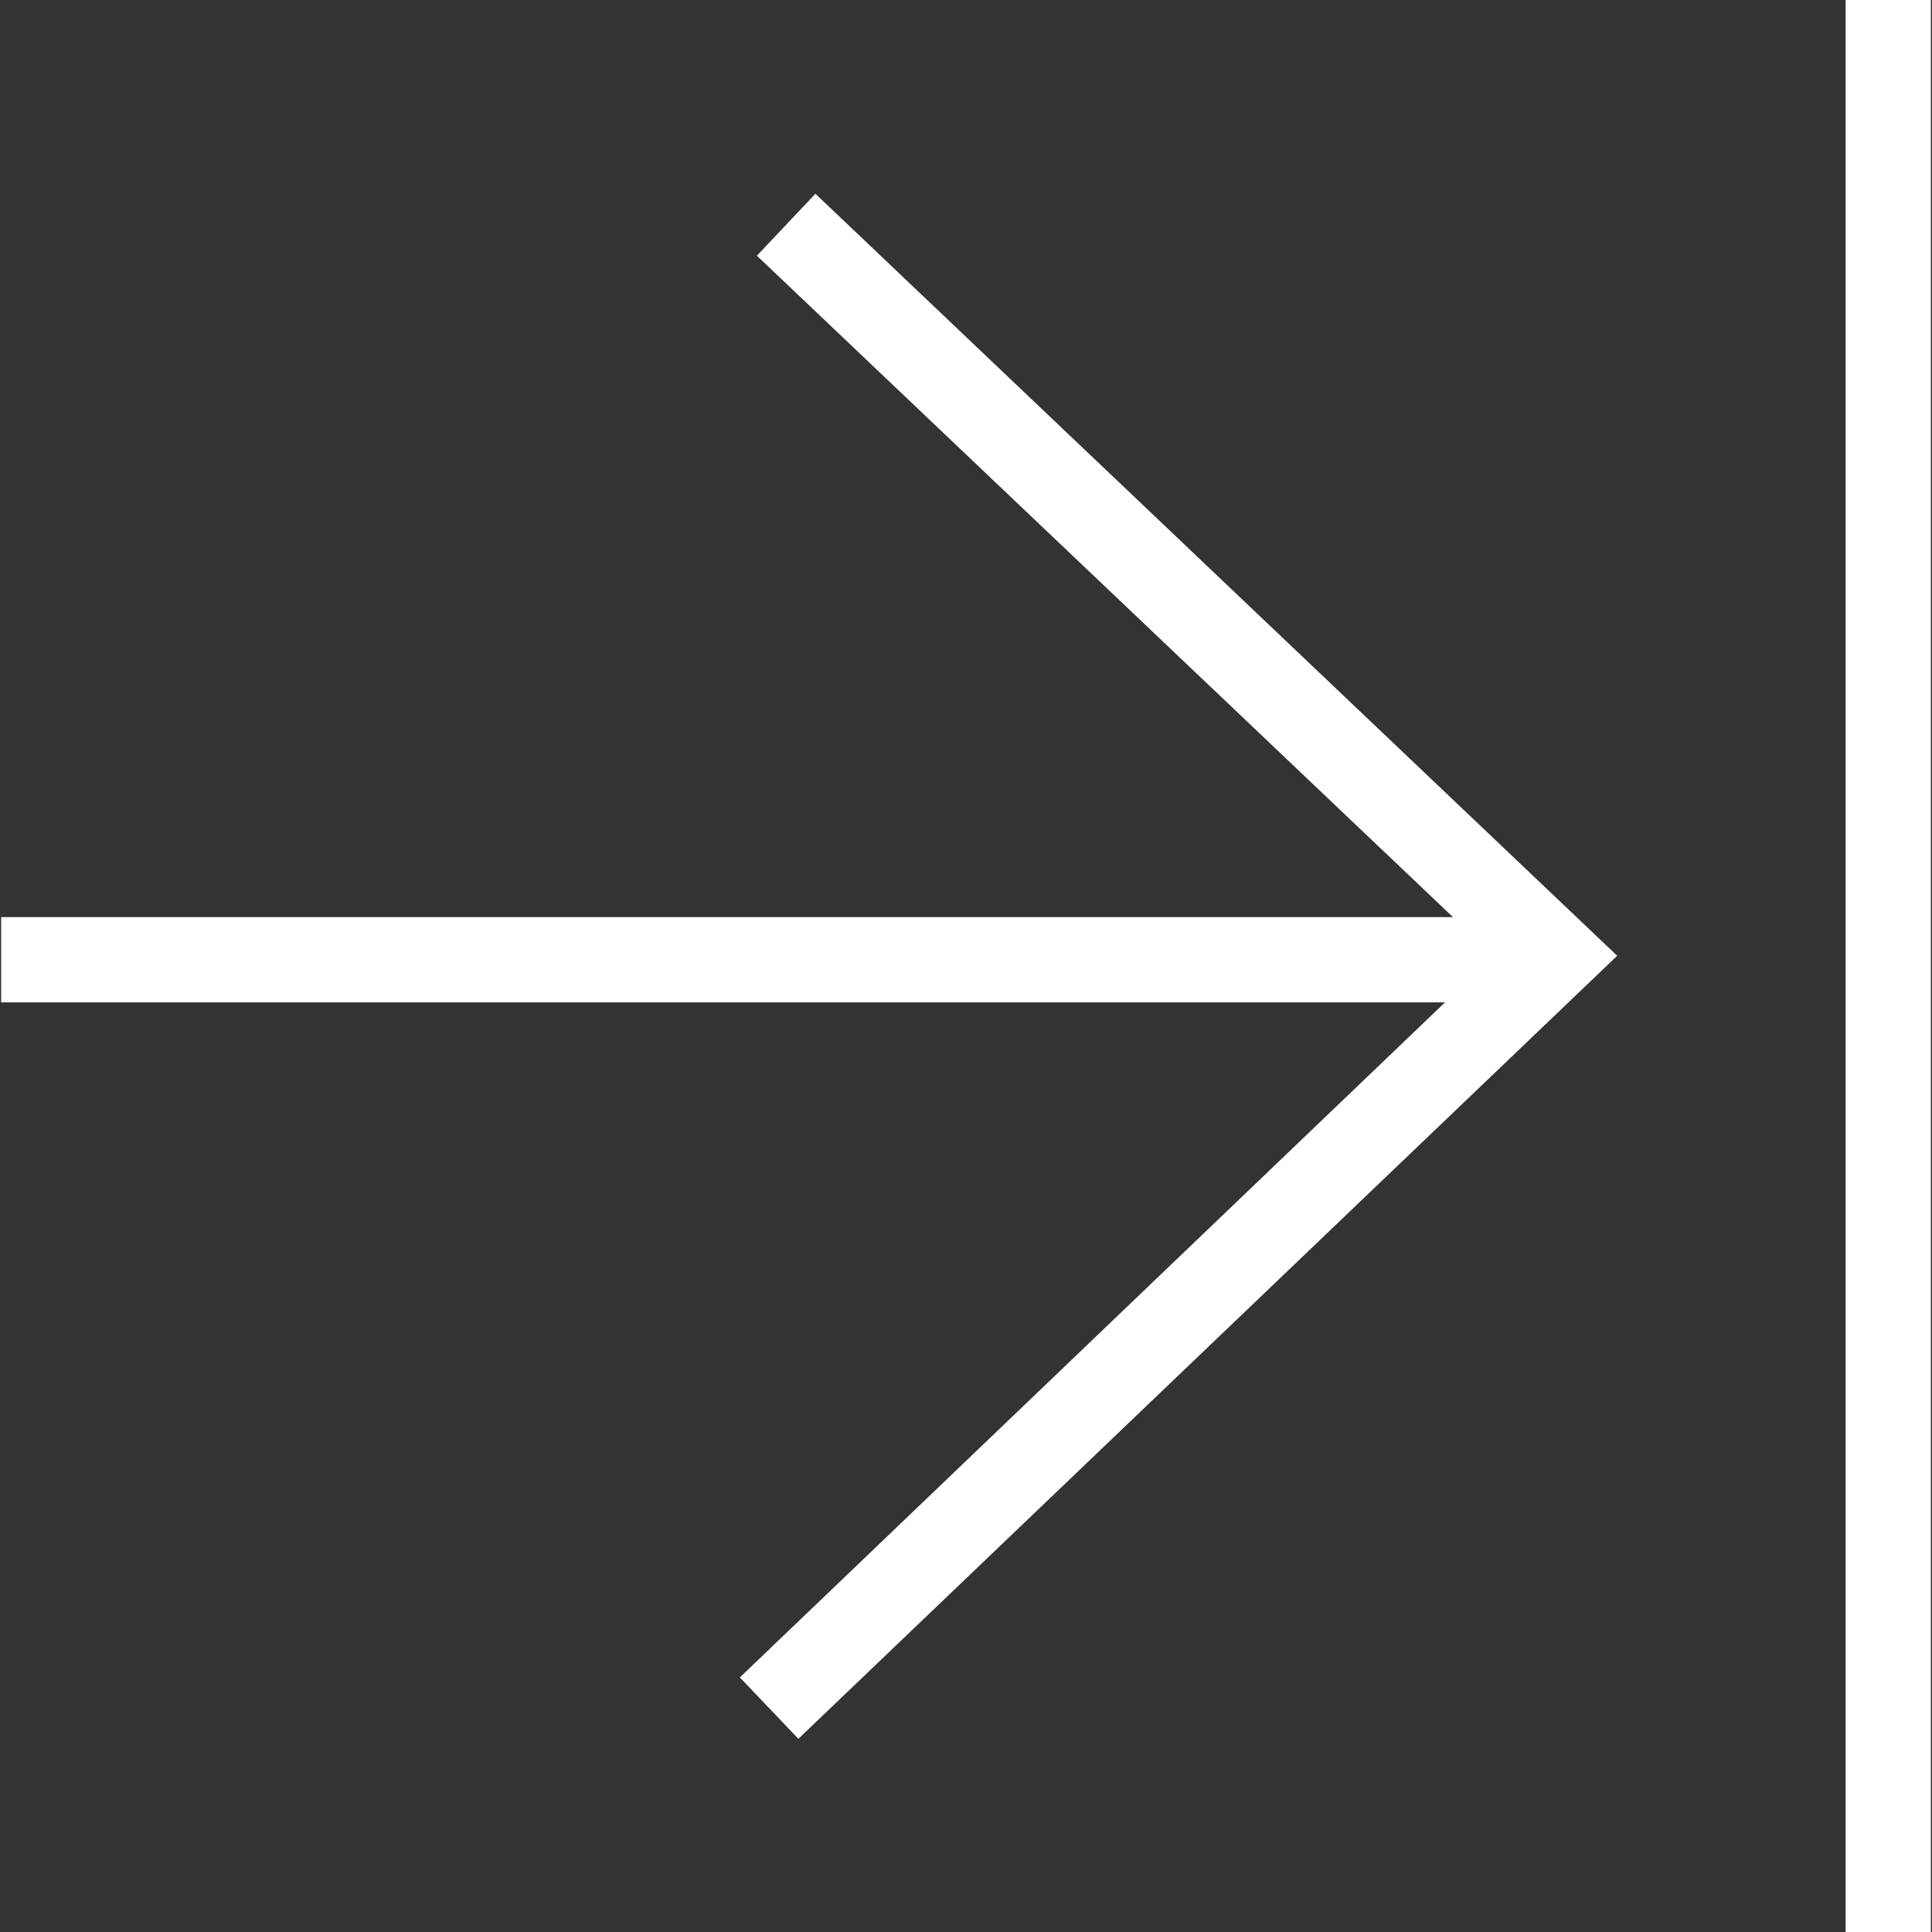
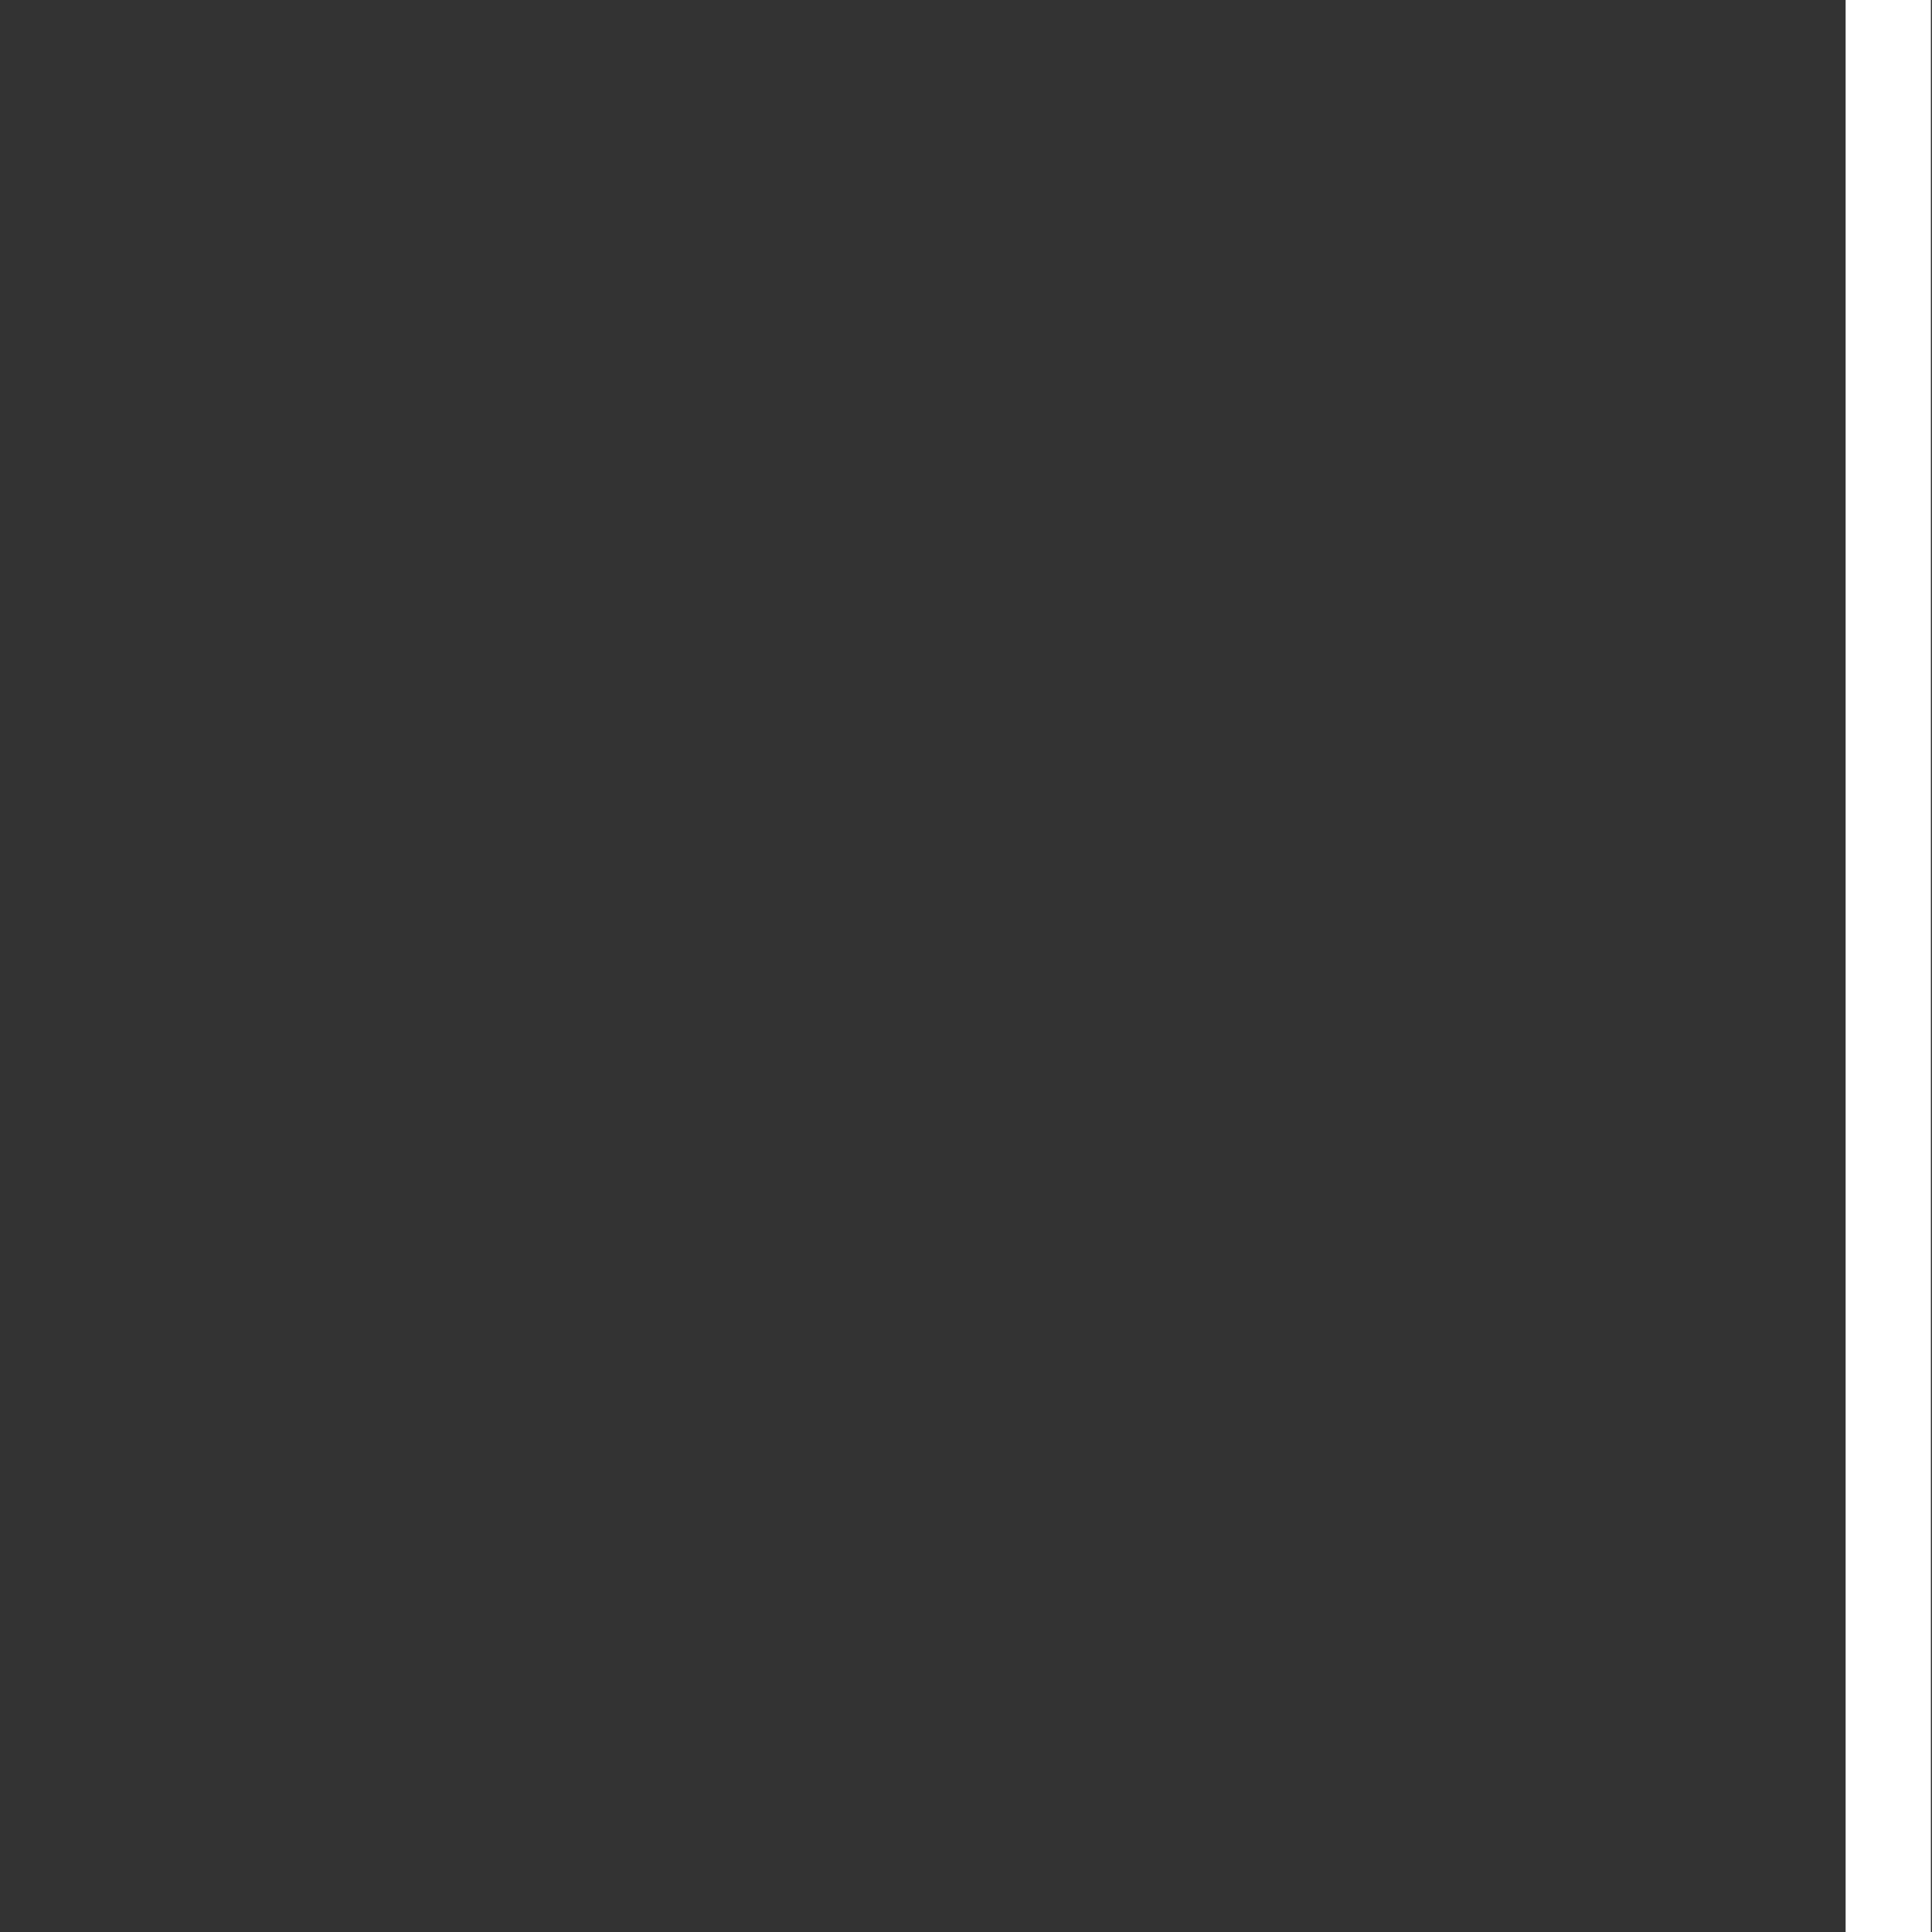
<svg xmlns="http://www.w3.org/2000/svg" id="Layer_1" data-name="Layer 1" viewBox="0 0 34 34">
  <rect x="0" y="0" width="34" height="34" fill="#333333" stroke="none" />
  <defs>
    <style>
      .cls-1 {
        fill: #fff;
      }
    </style>
  </defs>
  <rect class="cls-1" x="32.48" y="0" width="1.5" height="34" />
-   <polygon class="cls-1" points="13.32 4.5 25.57 16.14 .02 16.14 .02 17.64 25.43 17.64 13.02 29.52 14.05 30.6 28.46 16.82 14.35 3.41 13.32 4.5" />
</svg>